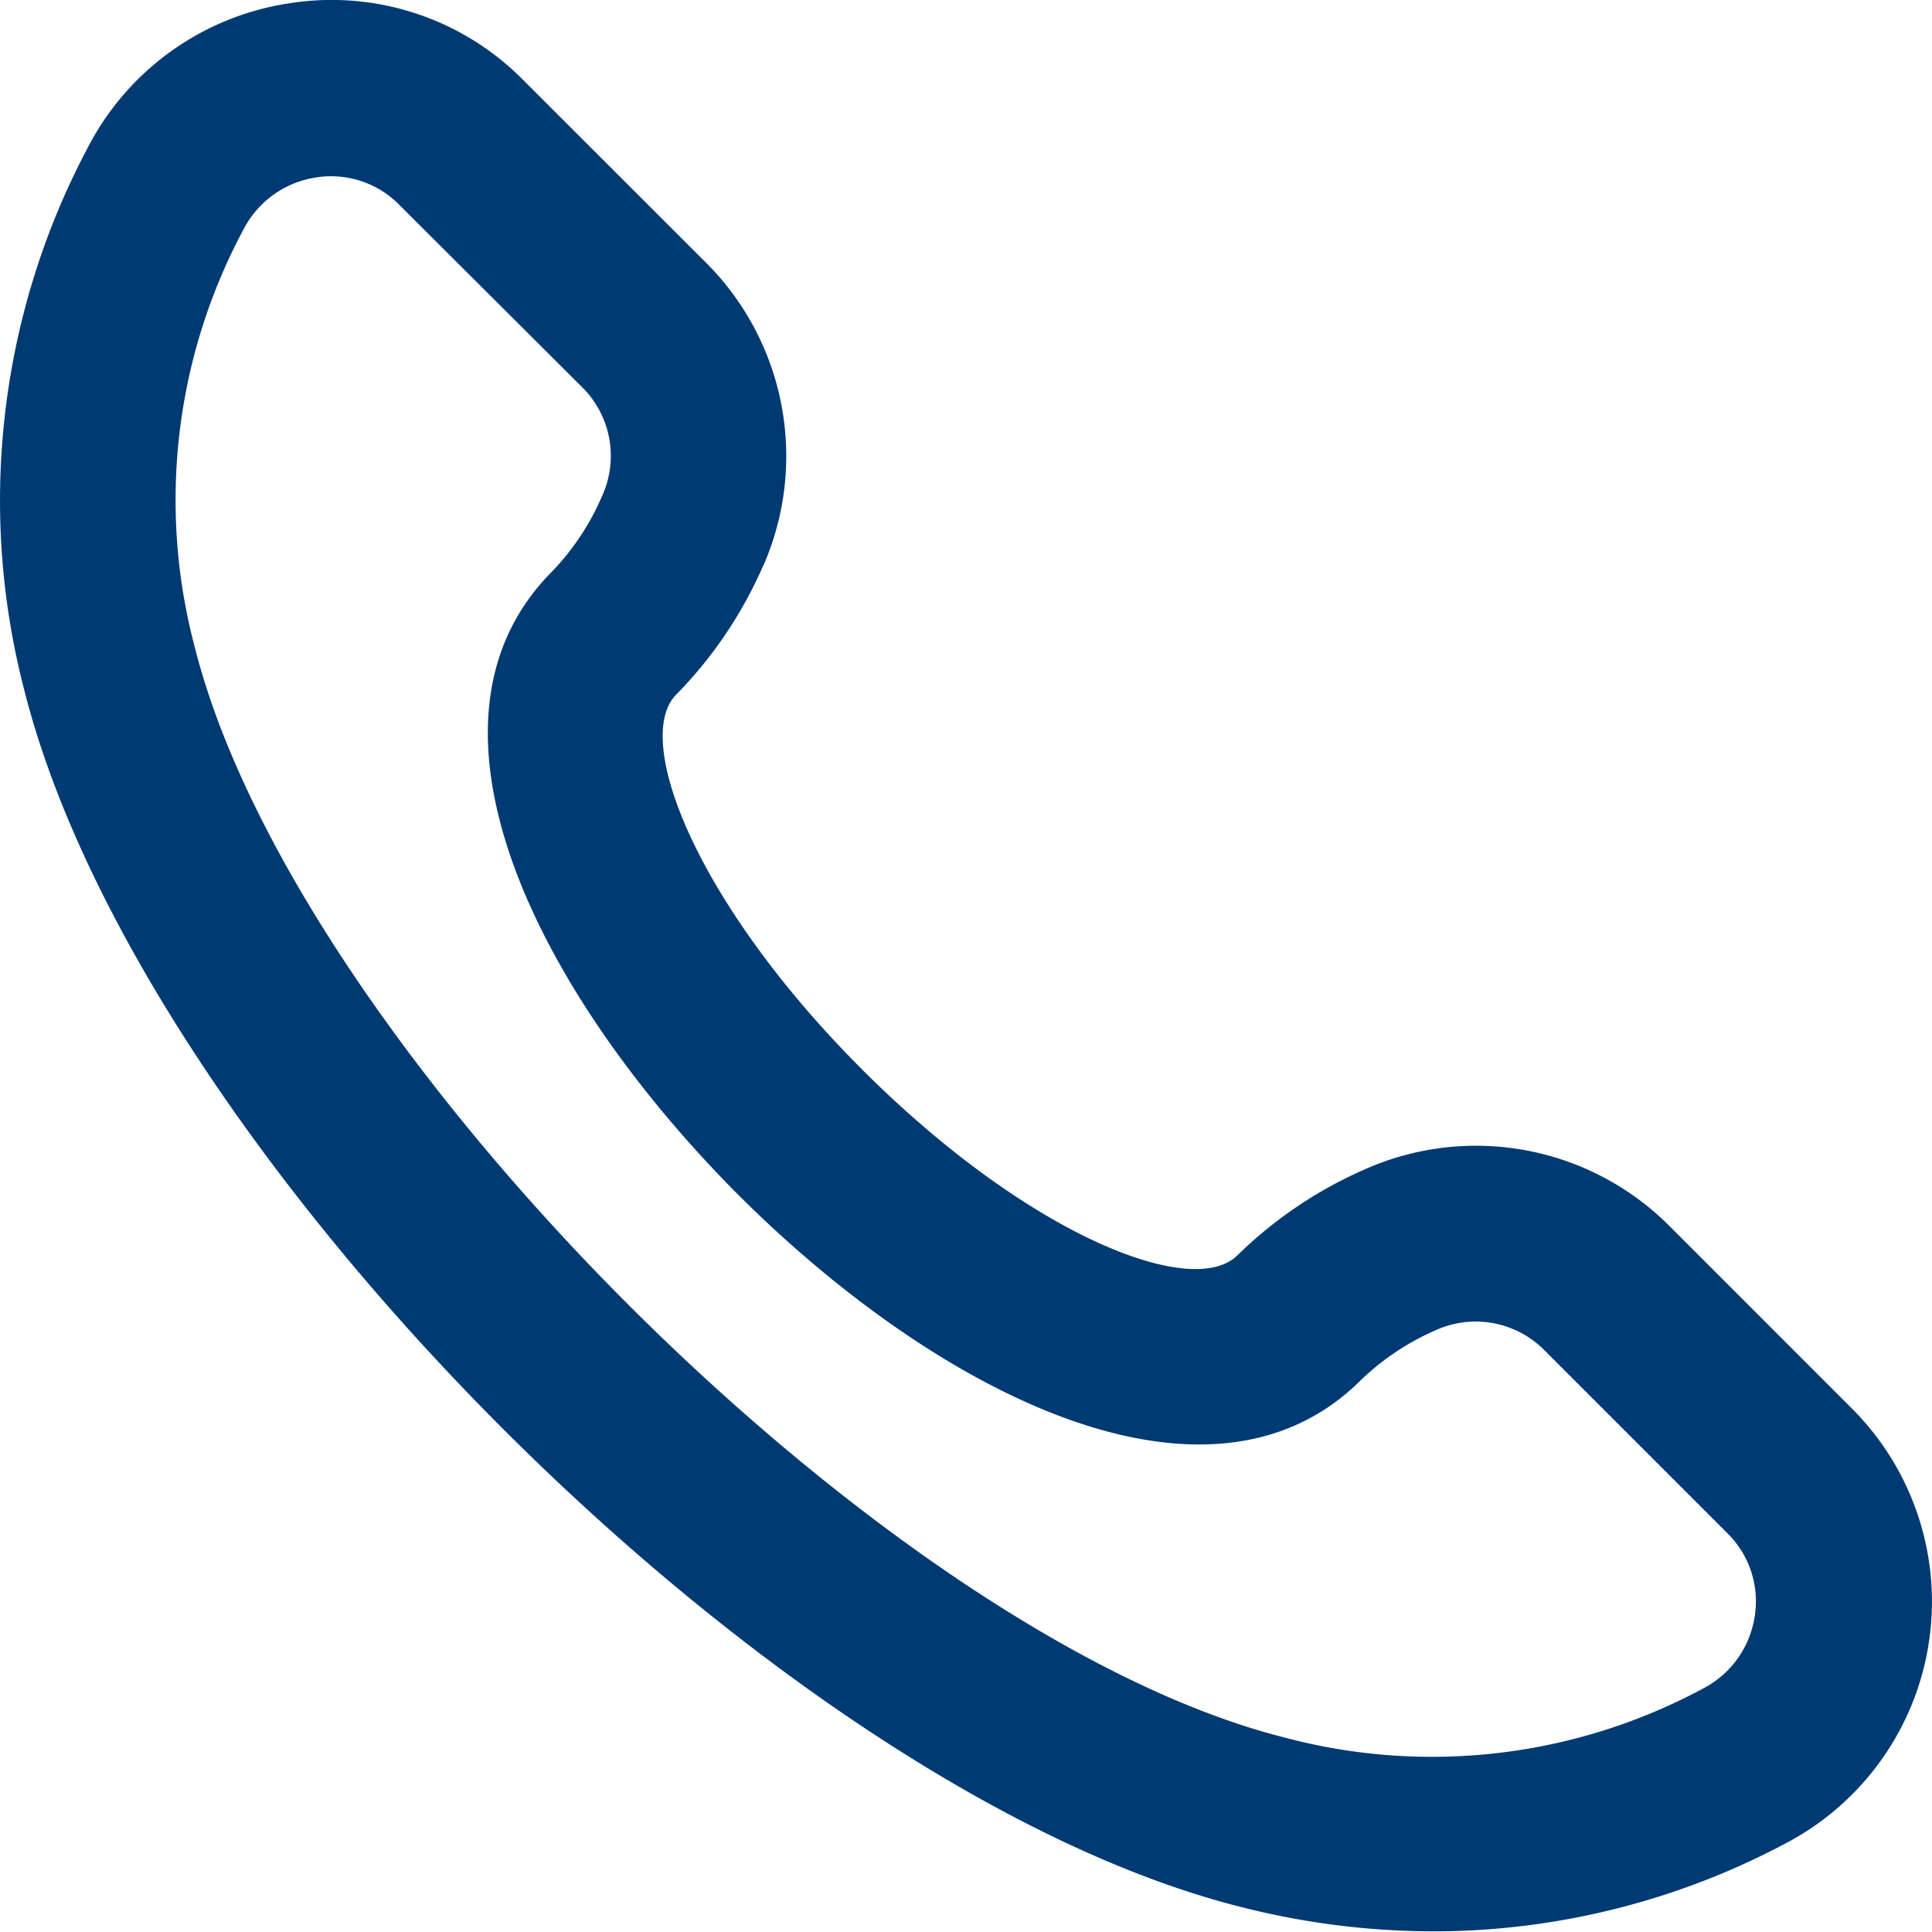
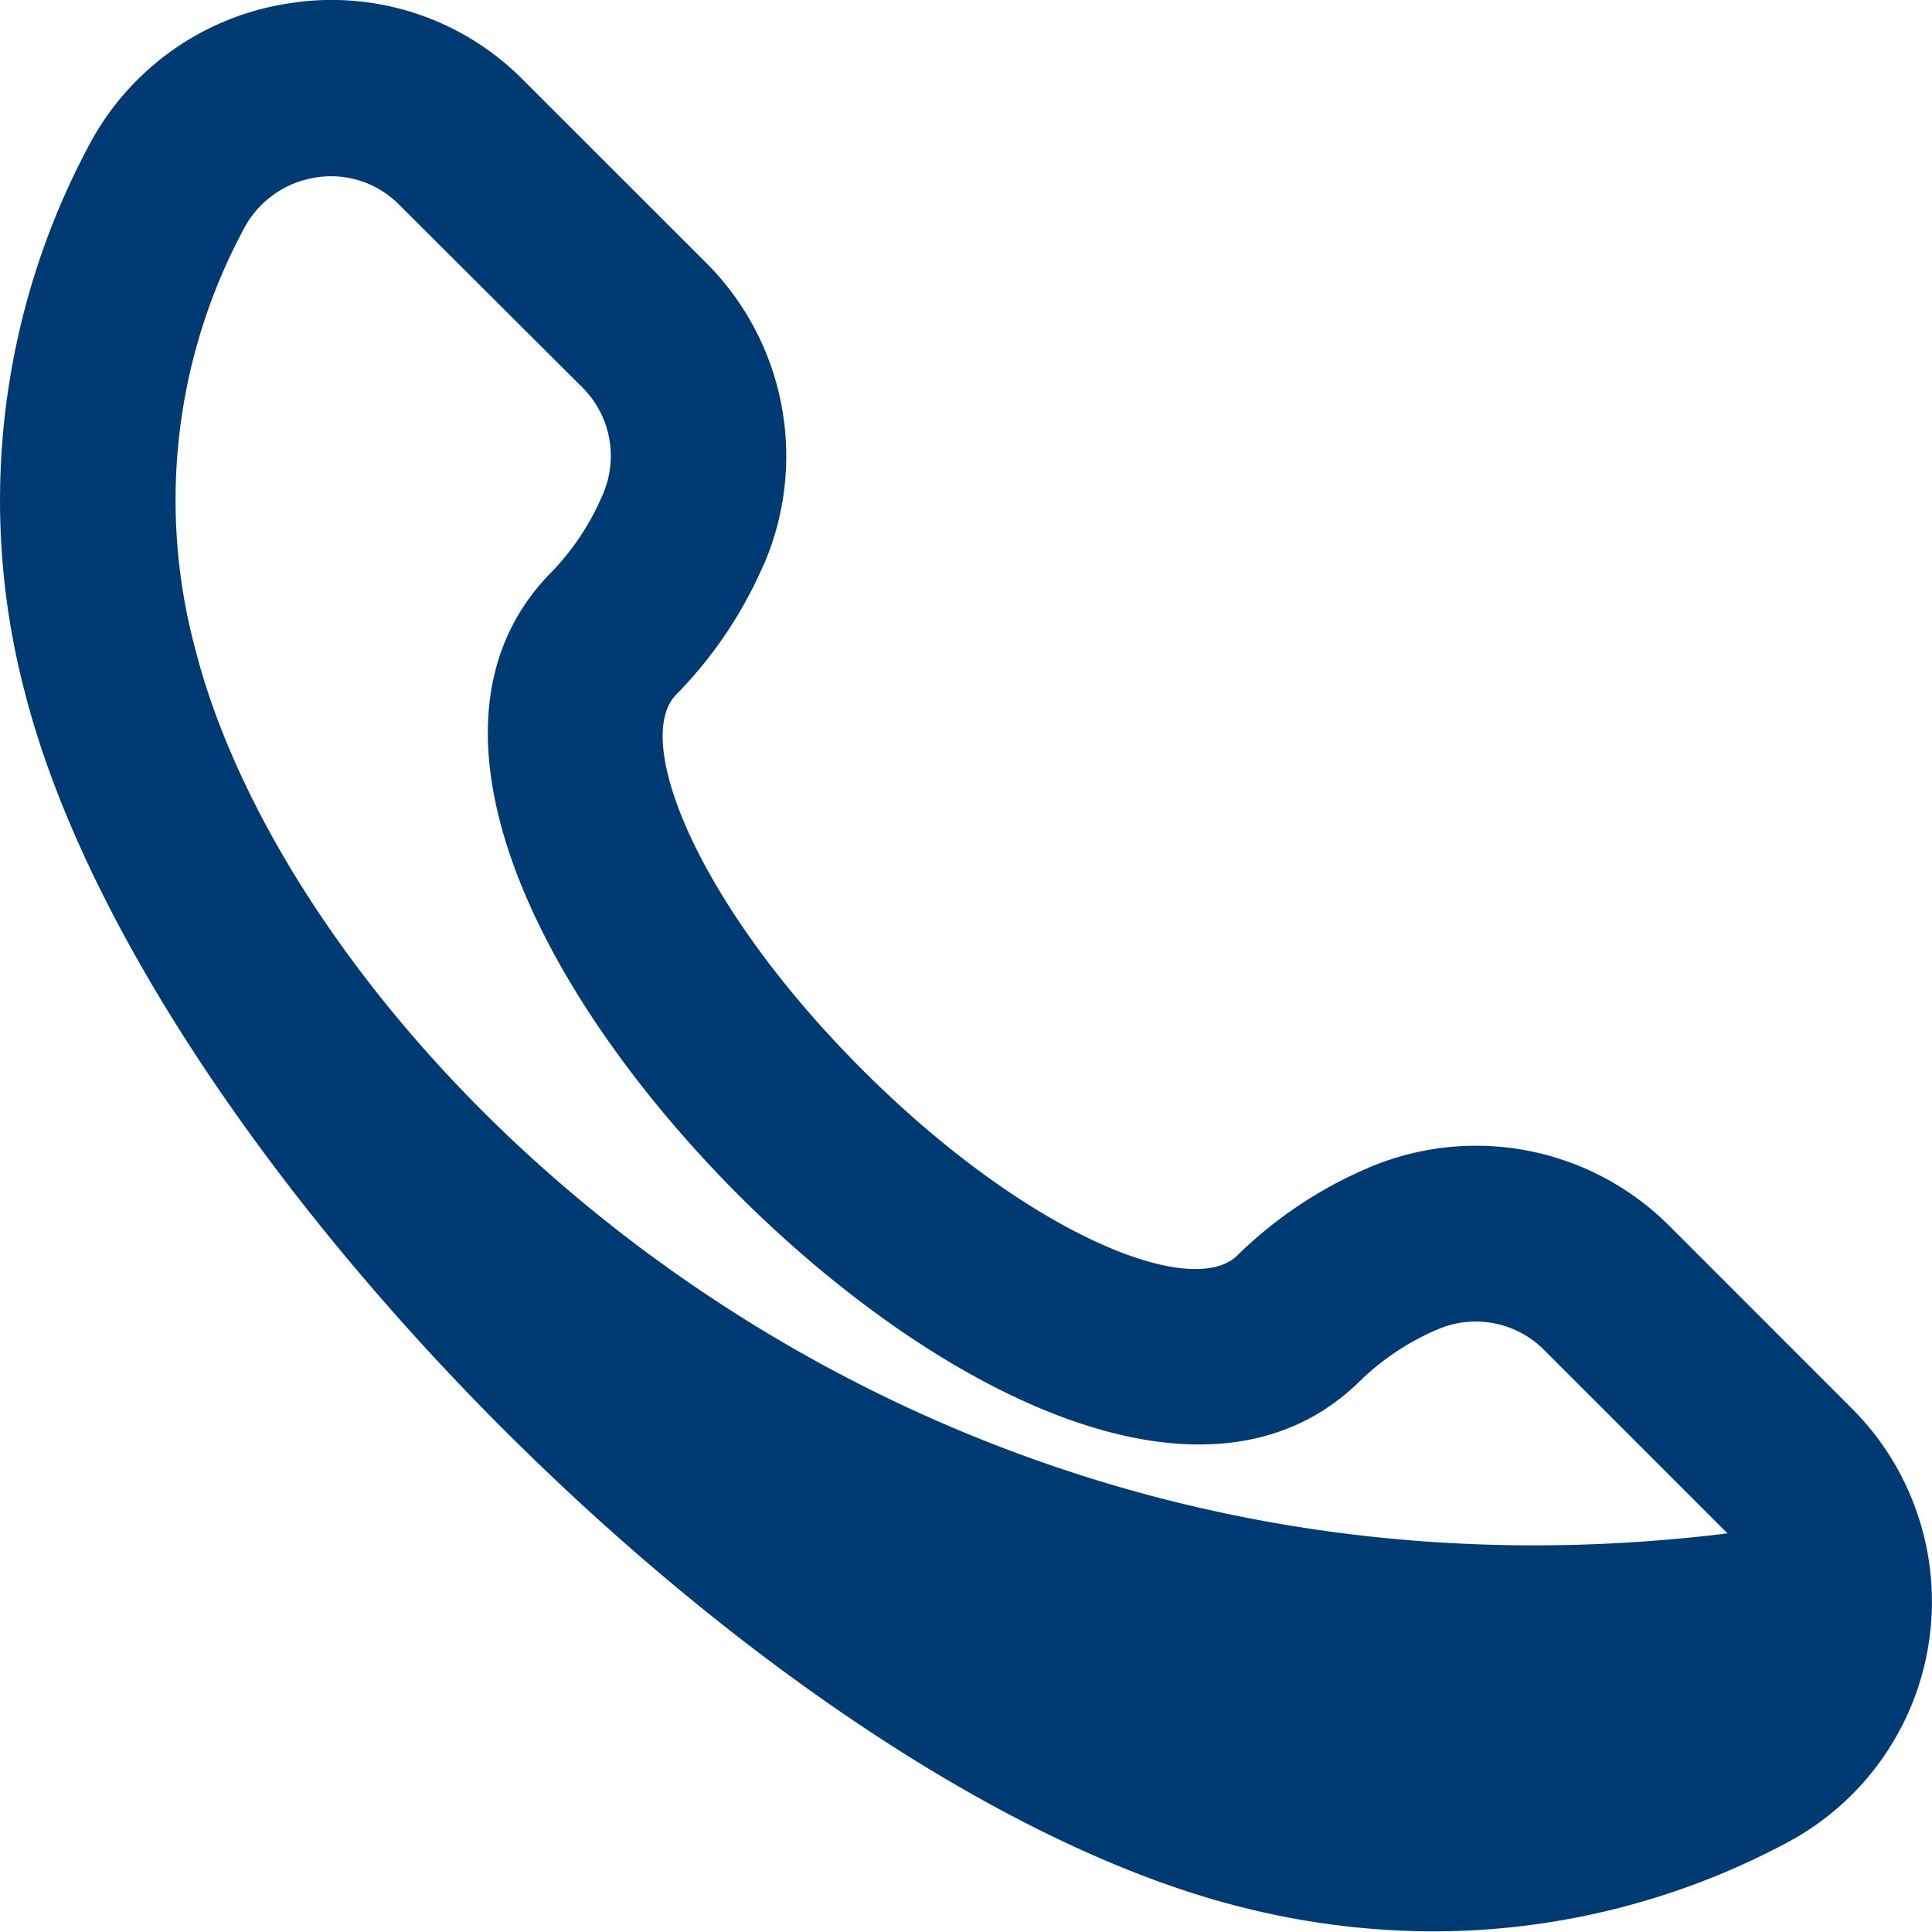
<svg xmlns="http://www.w3.org/2000/svg" width="30" height="29.995" viewBox="0 0 30 29.995">
-   <path id="Path_114" data-name="Path 114" d="M11.856,8.822a4.243,4.243,0,0,0-.888-4.693L8.124,1.287A4.18,4.18,0,0,0,4.5.095,4.227,4.227,0,0,0,1.368,2.327a11.7,11.7,0,0,0-.991,8.434c1.817,7.2,11.712,17.1,18.91,18.9a12.177,12.177,0,0,0,2.972.374,11.652,11.652,0,0,0,5.462-1.363,4.238,4.238,0,0,0,1.04-6.751l-2.843-2.844a4.245,4.245,0,0,0-4.694-.888,6.614,6.614,0,0,0-2.007,1.346c-.7.7-3.26-.314-5.827-2.88S9.812,11.529,10.5,10.831a6.629,6.629,0,0,0,1.353-2.008Zm-.4,9.768c3.126,3.124,7.331,5.23,9.681,2.88a3.954,3.954,0,0,1,1.19-.784,1.5,1.5,0,0,1,1.655.326l2.843,2.843a1.483,1.483,0,0,1,.423,1.283,1.518,1.518,0,0,1-.806,1.128,8.887,8.887,0,0,1-6.5.758C13.76,25.464,4.586,16.289,3.026,10.1a8.9,8.9,0,0,1,.759-6.5,1.52,1.52,0,0,1,1.128-.8,1.42,1.42,0,0,1,.228-.018,1.483,1.483,0,0,1,1.055.44L9.039,6.057a1.5,1.5,0,0,1,.326,1.654,3.955,3.955,0,0,1-.784,1.2c-2.351,2.344-.247,6.545,2.877,9.681Z" transform="translate(0 -0.045)" fill="#003a73" />
+   <path id="Path_114" data-name="Path 114" d="M11.856,8.822a4.243,4.243,0,0,0-.888-4.693L8.124,1.287A4.18,4.18,0,0,0,4.5.095,4.227,4.227,0,0,0,1.368,2.327a11.7,11.7,0,0,0-.991,8.434c1.817,7.2,11.712,17.1,18.91,18.9a12.177,12.177,0,0,0,2.972.374,11.652,11.652,0,0,0,5.462-1.363,4.238,4.238,0,0,0,1.04-6.751l-2.843-2.844a4.245,4.245,0,0,0-4.694-.888,6.614,6.614,0,0,0-2.007,1.346c-.7.7-3.26-.314-5.827-2.88S9.812,11.529,10.5,10.831a6.629,6.629,0,0,0,1.353-2.008Zm-.4,9.768c3.126,3.124,7.331,5.23,9.681,2.88a3.954,3.954,0,0,1,1.19-.784,1.5,1.5,0,0,1,1.655.326l2.843,2.843C13.76,25.464,4.586,16.289,3.026,10.1a8.9,8.9,0,0,1,.759-6.5,1.52,1.52,0,0,1,1.128-.8,1.42,1.42,0,0,1,.228-.018,1.483,1.483,0,0,1,1.055.44L9.039,6.057a1.5,1.5,0,0,1,.326,1.654,3.955,3.955,0,0,1-.784,1.2c-2.351,2.344-.247,6.545,2.877,9.681Z" transform="translate(0 -0.045)" fill="#003a73" />
</svg>